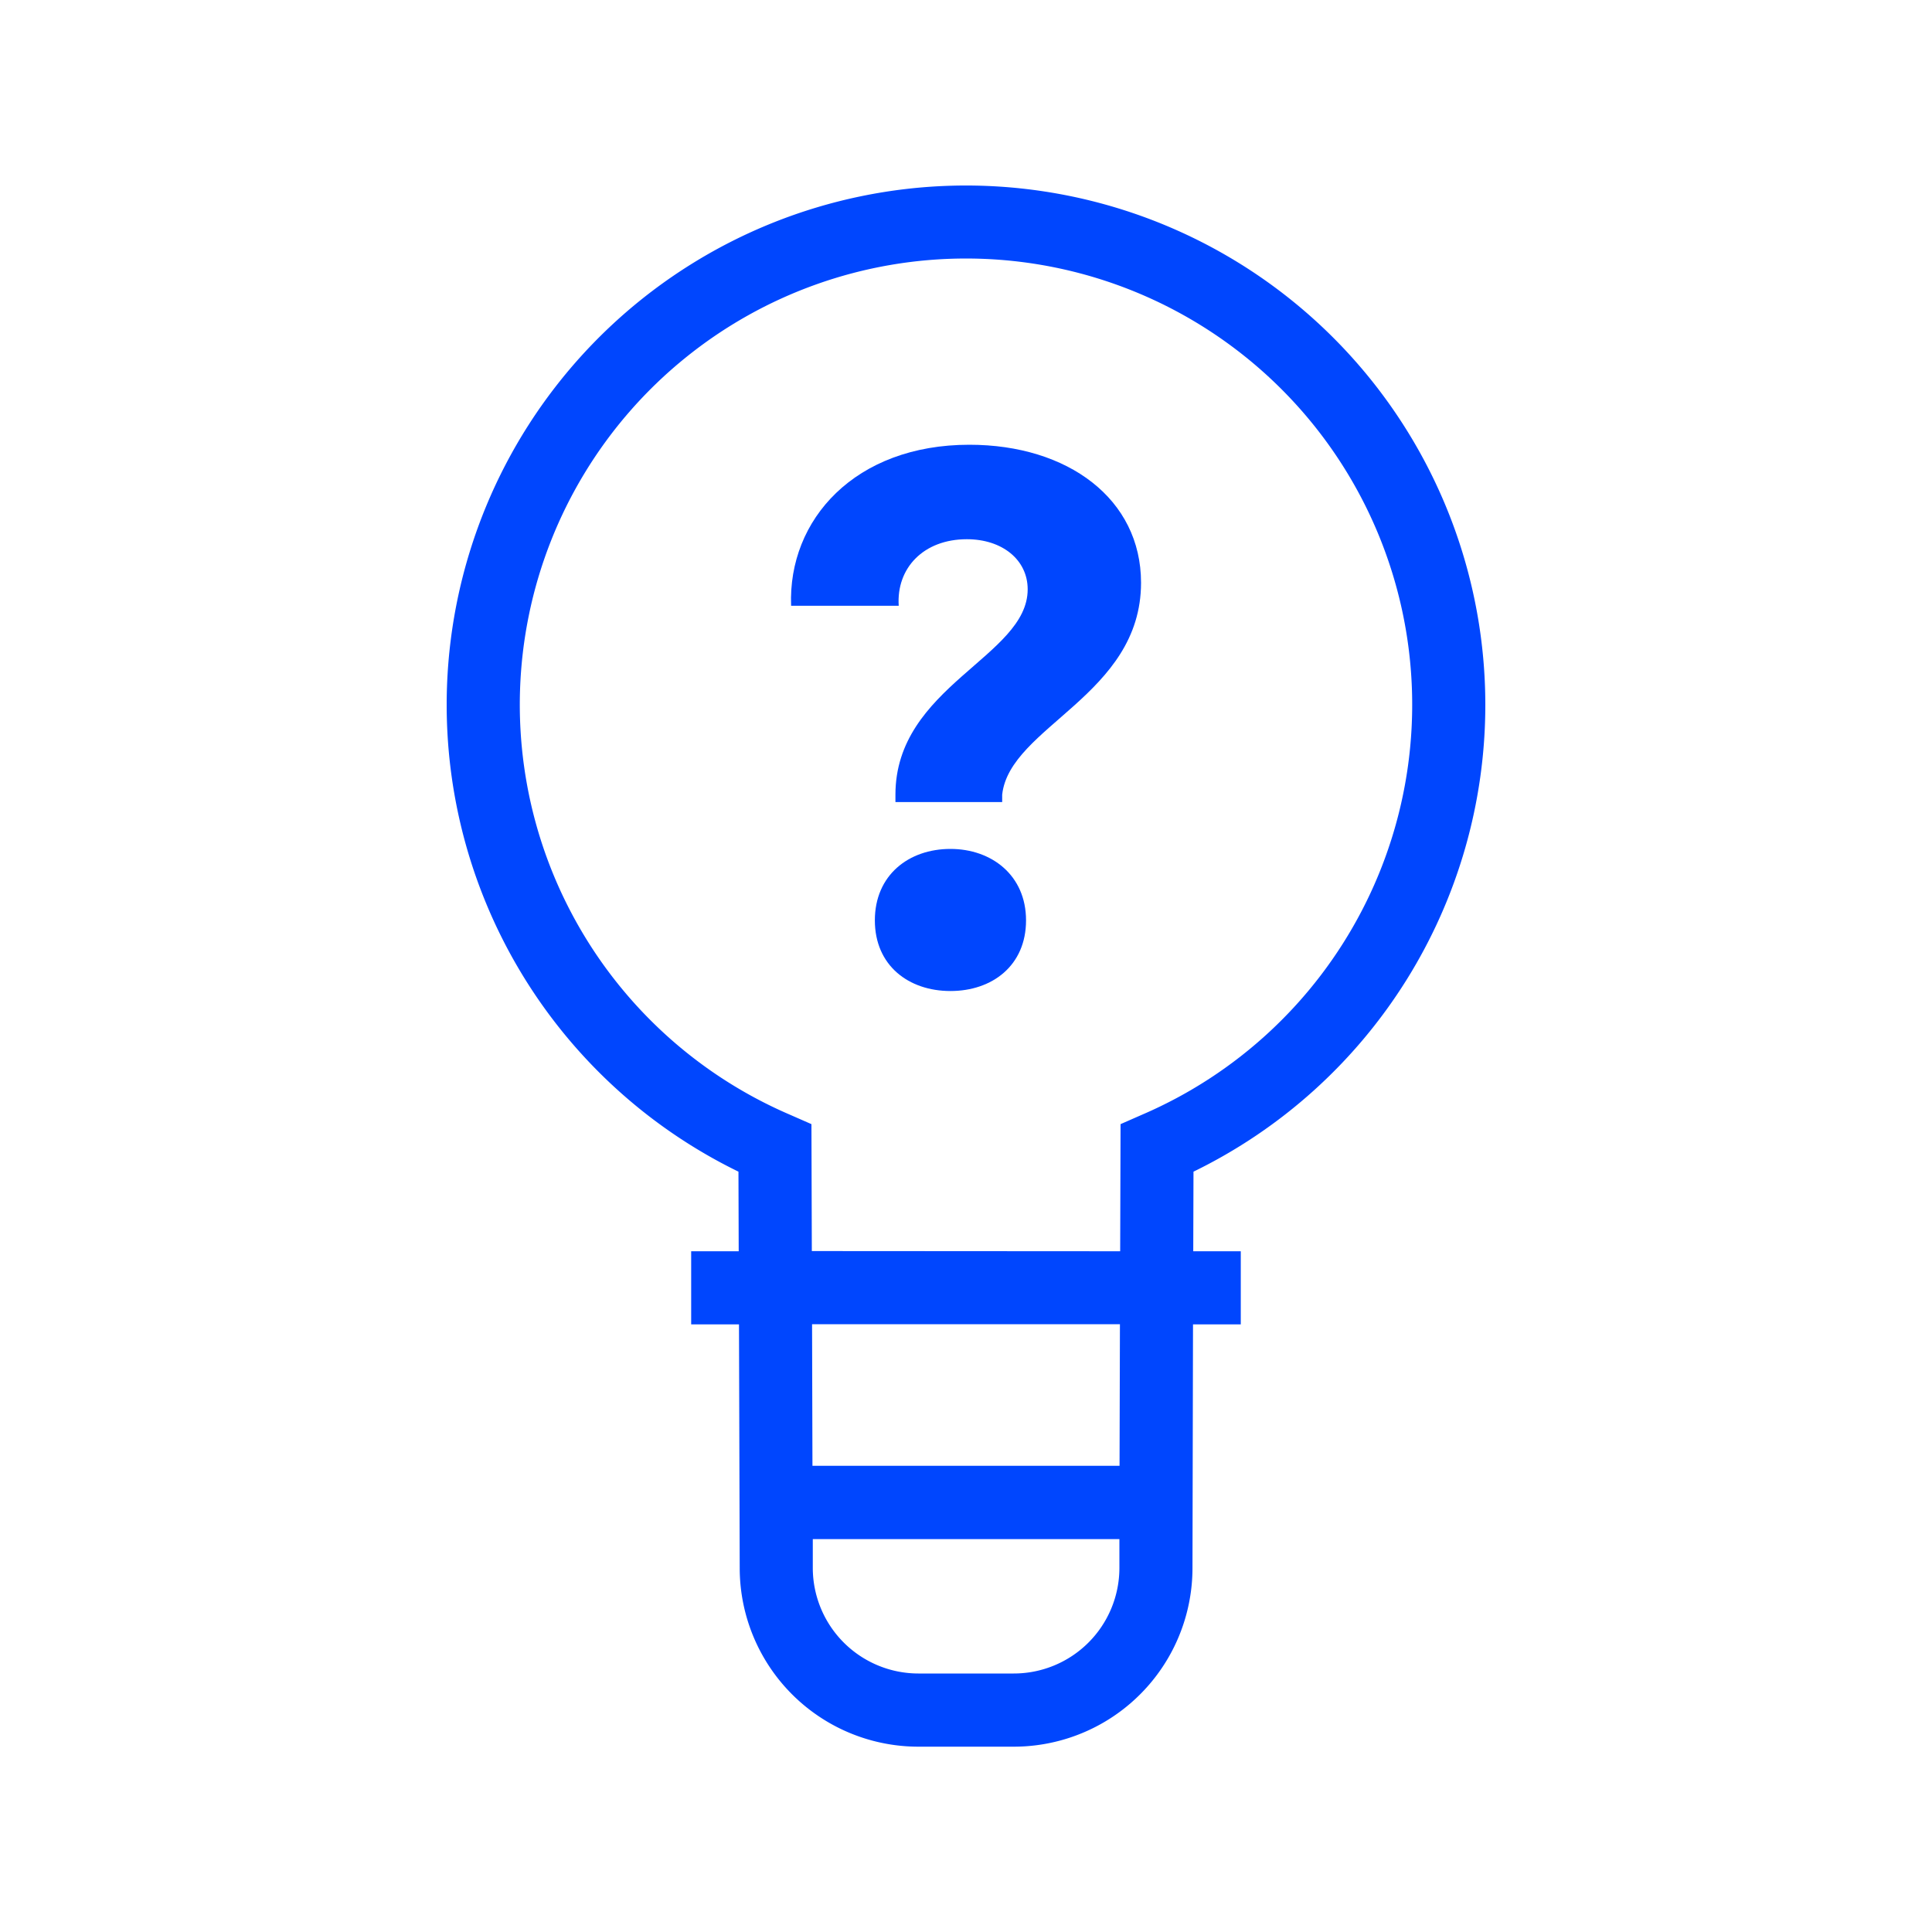
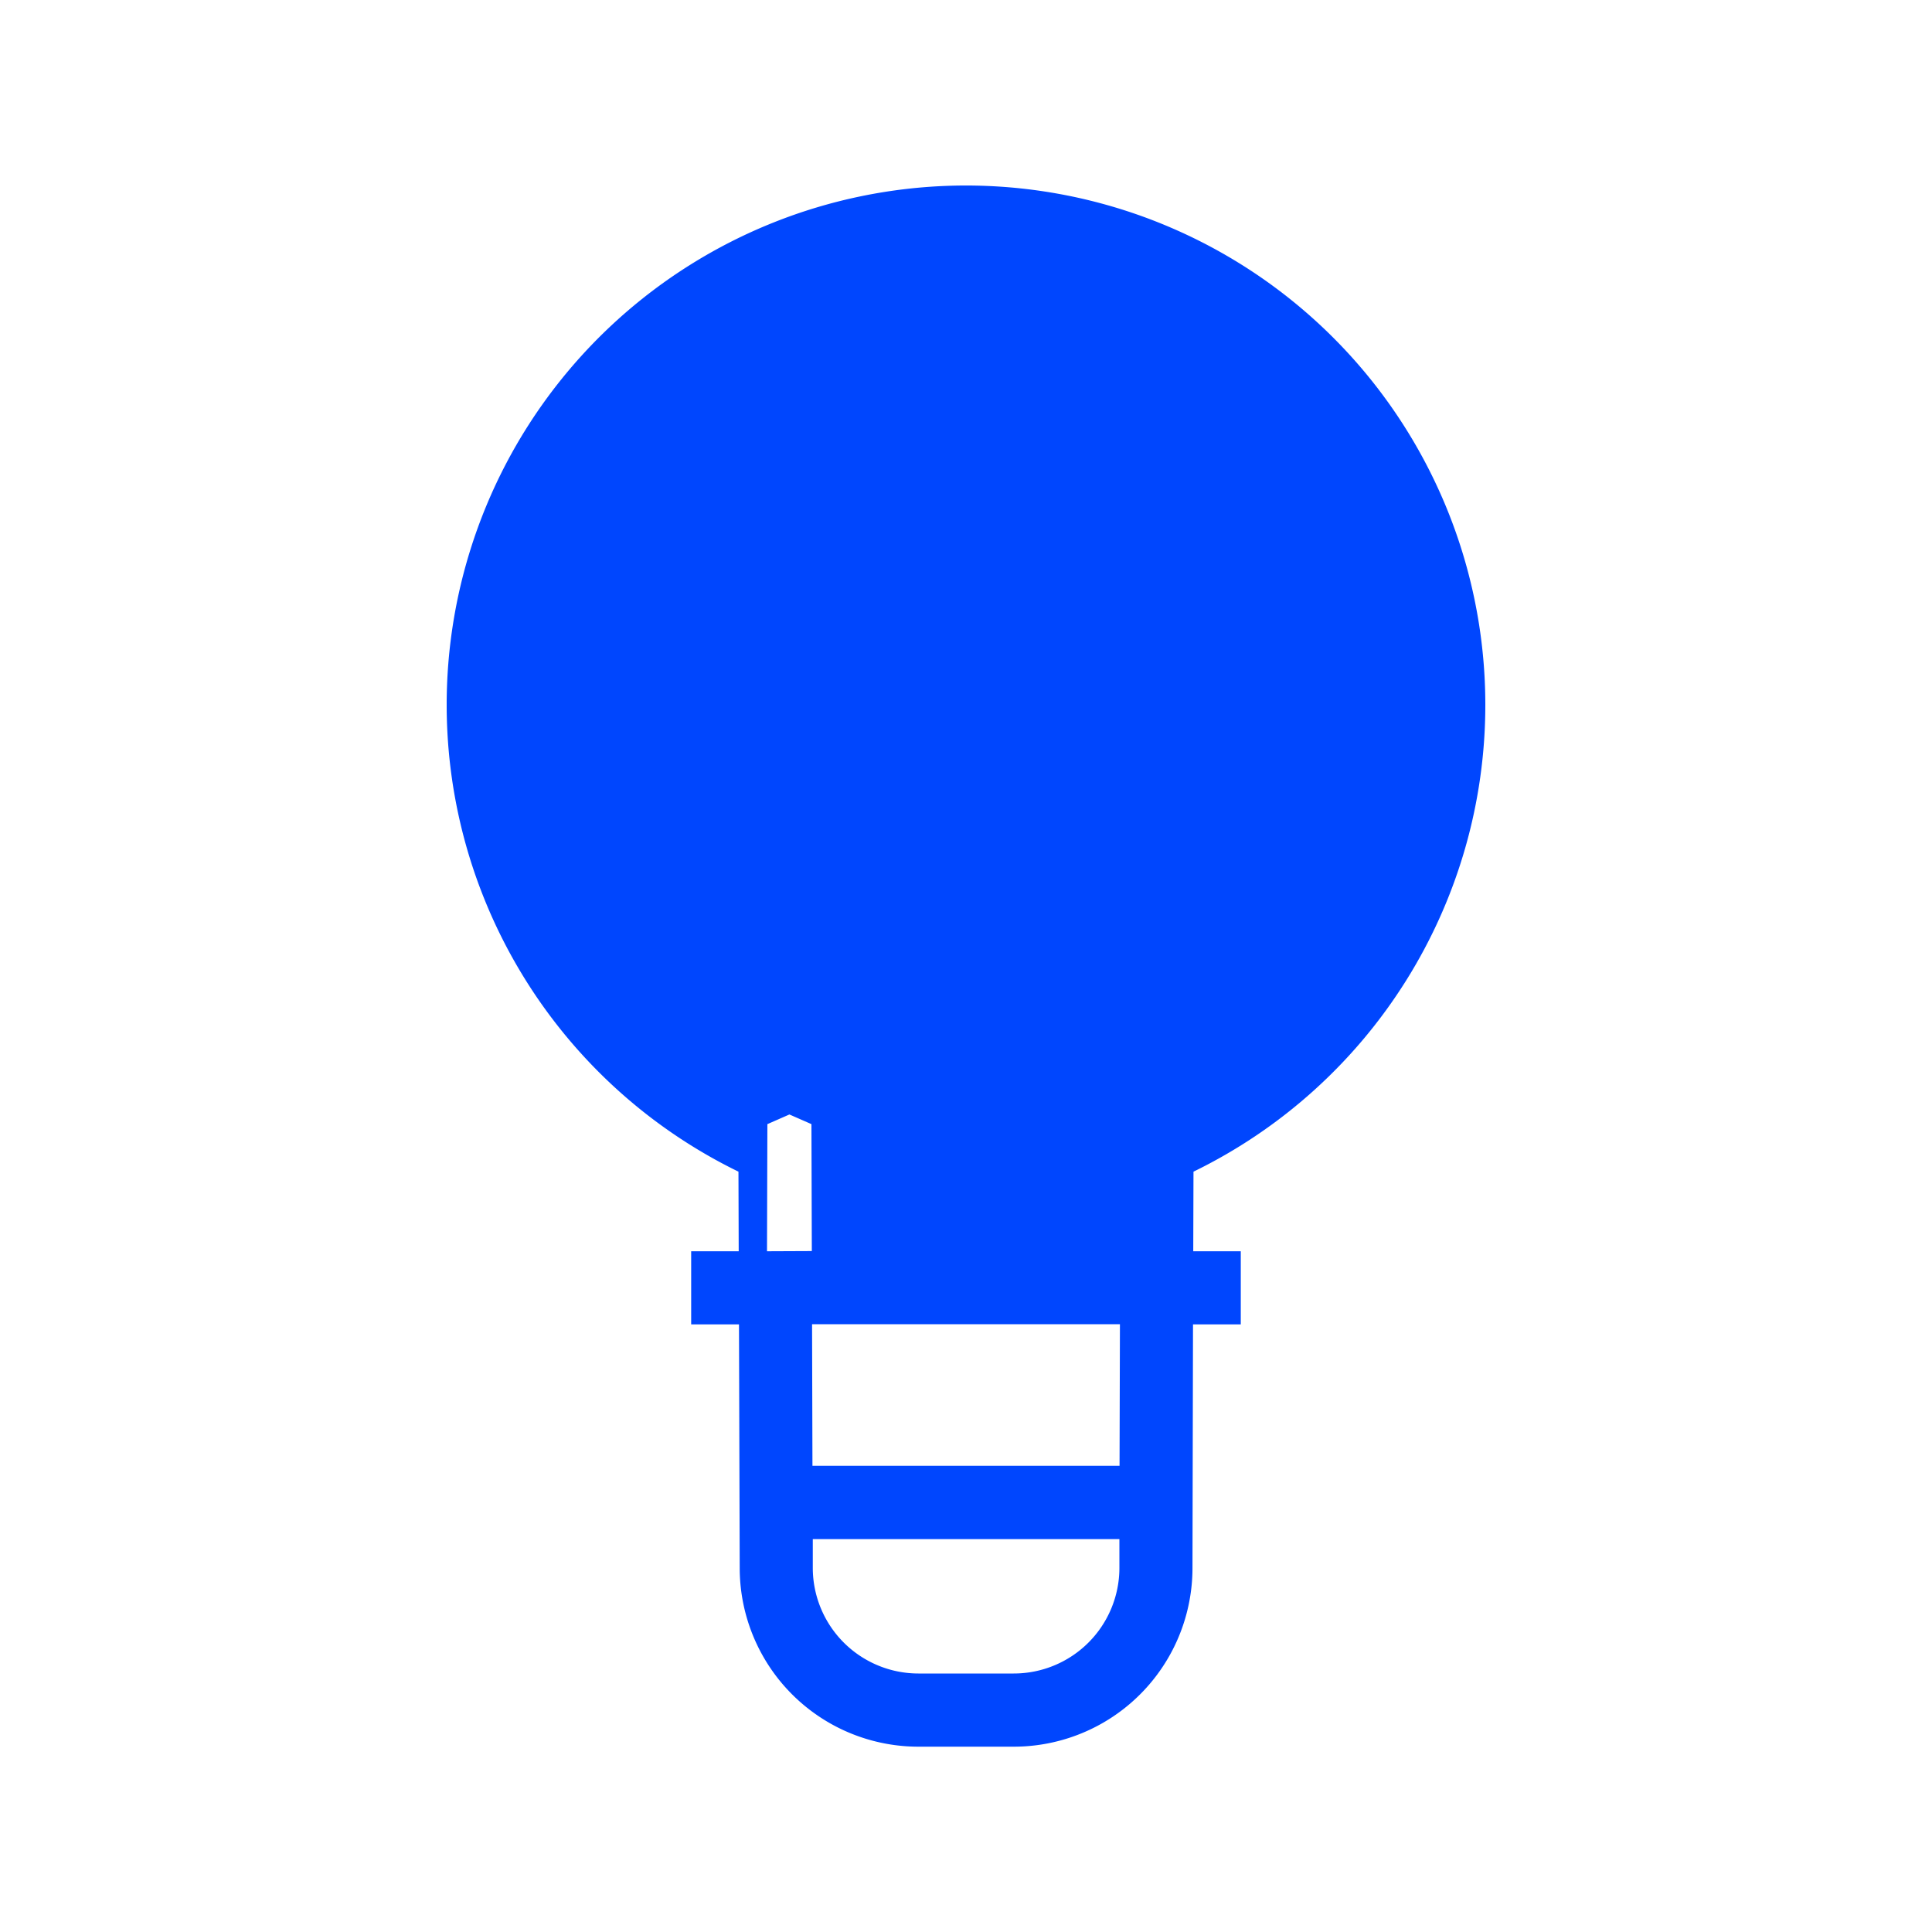
<svg xmlns="http://www.w3.org/2000/svg" viewBox="0 0 400 400">
  <defs>
    <style>.cls-1,.cls-2{fill:#0046fe;}.cls-1{fill-rule:evenodd;}</style>
  </defs>
  <g id="Icons">
    <g id="Light-Bulb-Question">
-       <path class="cls-1" d="M307.52,145.9a107.52,107.52,0,1,0-154.63,96.68l.05,16.48H143.1V274.2H153l.15,50.43a37,37,0,0,0,37,37h19.74a37,37,0,0,0,37-37L247,274.2h9.89V259.06h-9.84l.05-16.48A107.49,107.49,0,0,0,307.52,145.9ZM209.87,346.48H190.13a21.88,21.88,0,0,1-21.85-21.87l0-5.95h63.48l0,6A21.87,21.87,0,0,1,209.87,346.48Zm21.92-43H168.21l-.08-29.32h63.74Zm-63.71-44.46L168,232.74l-4.56-2a92.38,92.38,0,1,1,73.12,0l-4.56,2-.08,26.32Z" />
-       <path class="cls-2" d="M236.24,120.65c0,23.3-27.21,29.77-28.75,43.88v1.53h-22.1v-1.53c0-22.45,27.38-28.57,27.38-42.51,0-6.13-5.28-10.38-12.59-10.38-9,0-14.62,6-14.11,13.78H163.79c-.68-17.86,13.26-33.34,36.9-33.34C221.1,92.08,236.24,103.31,236.24,120.65Zm-23.81,69.9c0,9.36-7,14.63-15.65,14.63s-15.65-5.27-15.65-14.63,7-14.79,15.65-14.79C205.28,175.76,212.43,181.2,212.43,190.55Z" />
+       <path class="cls-1" d="M307.52,145.9a107.52,107.52,0,1,0-154.63,96.68l.05,16.48H143.1V274.2H153l.15,50.43a37,37,0,0,0,37,37h19.74a37,37,0,0,0,37-37L247,274.2h9.89V259.06h-9.84l.05-16.48A107.49,107.49,0,0,0,307.52,145.9ZM209.87,346.48H190.13a21.88,21.88,0,0,1-21.85-21.87l0-5.95h63.48l0,6A21.87,21.87,0,0,1,209.87,346.48Zm21.92-43H168.21l-.08-29.32h63.74Zm-63.71-44.46L168,232.74l-4.56-2l-4.56,2-.08,26.32Z" />
    </g>
  </g>
</svg>